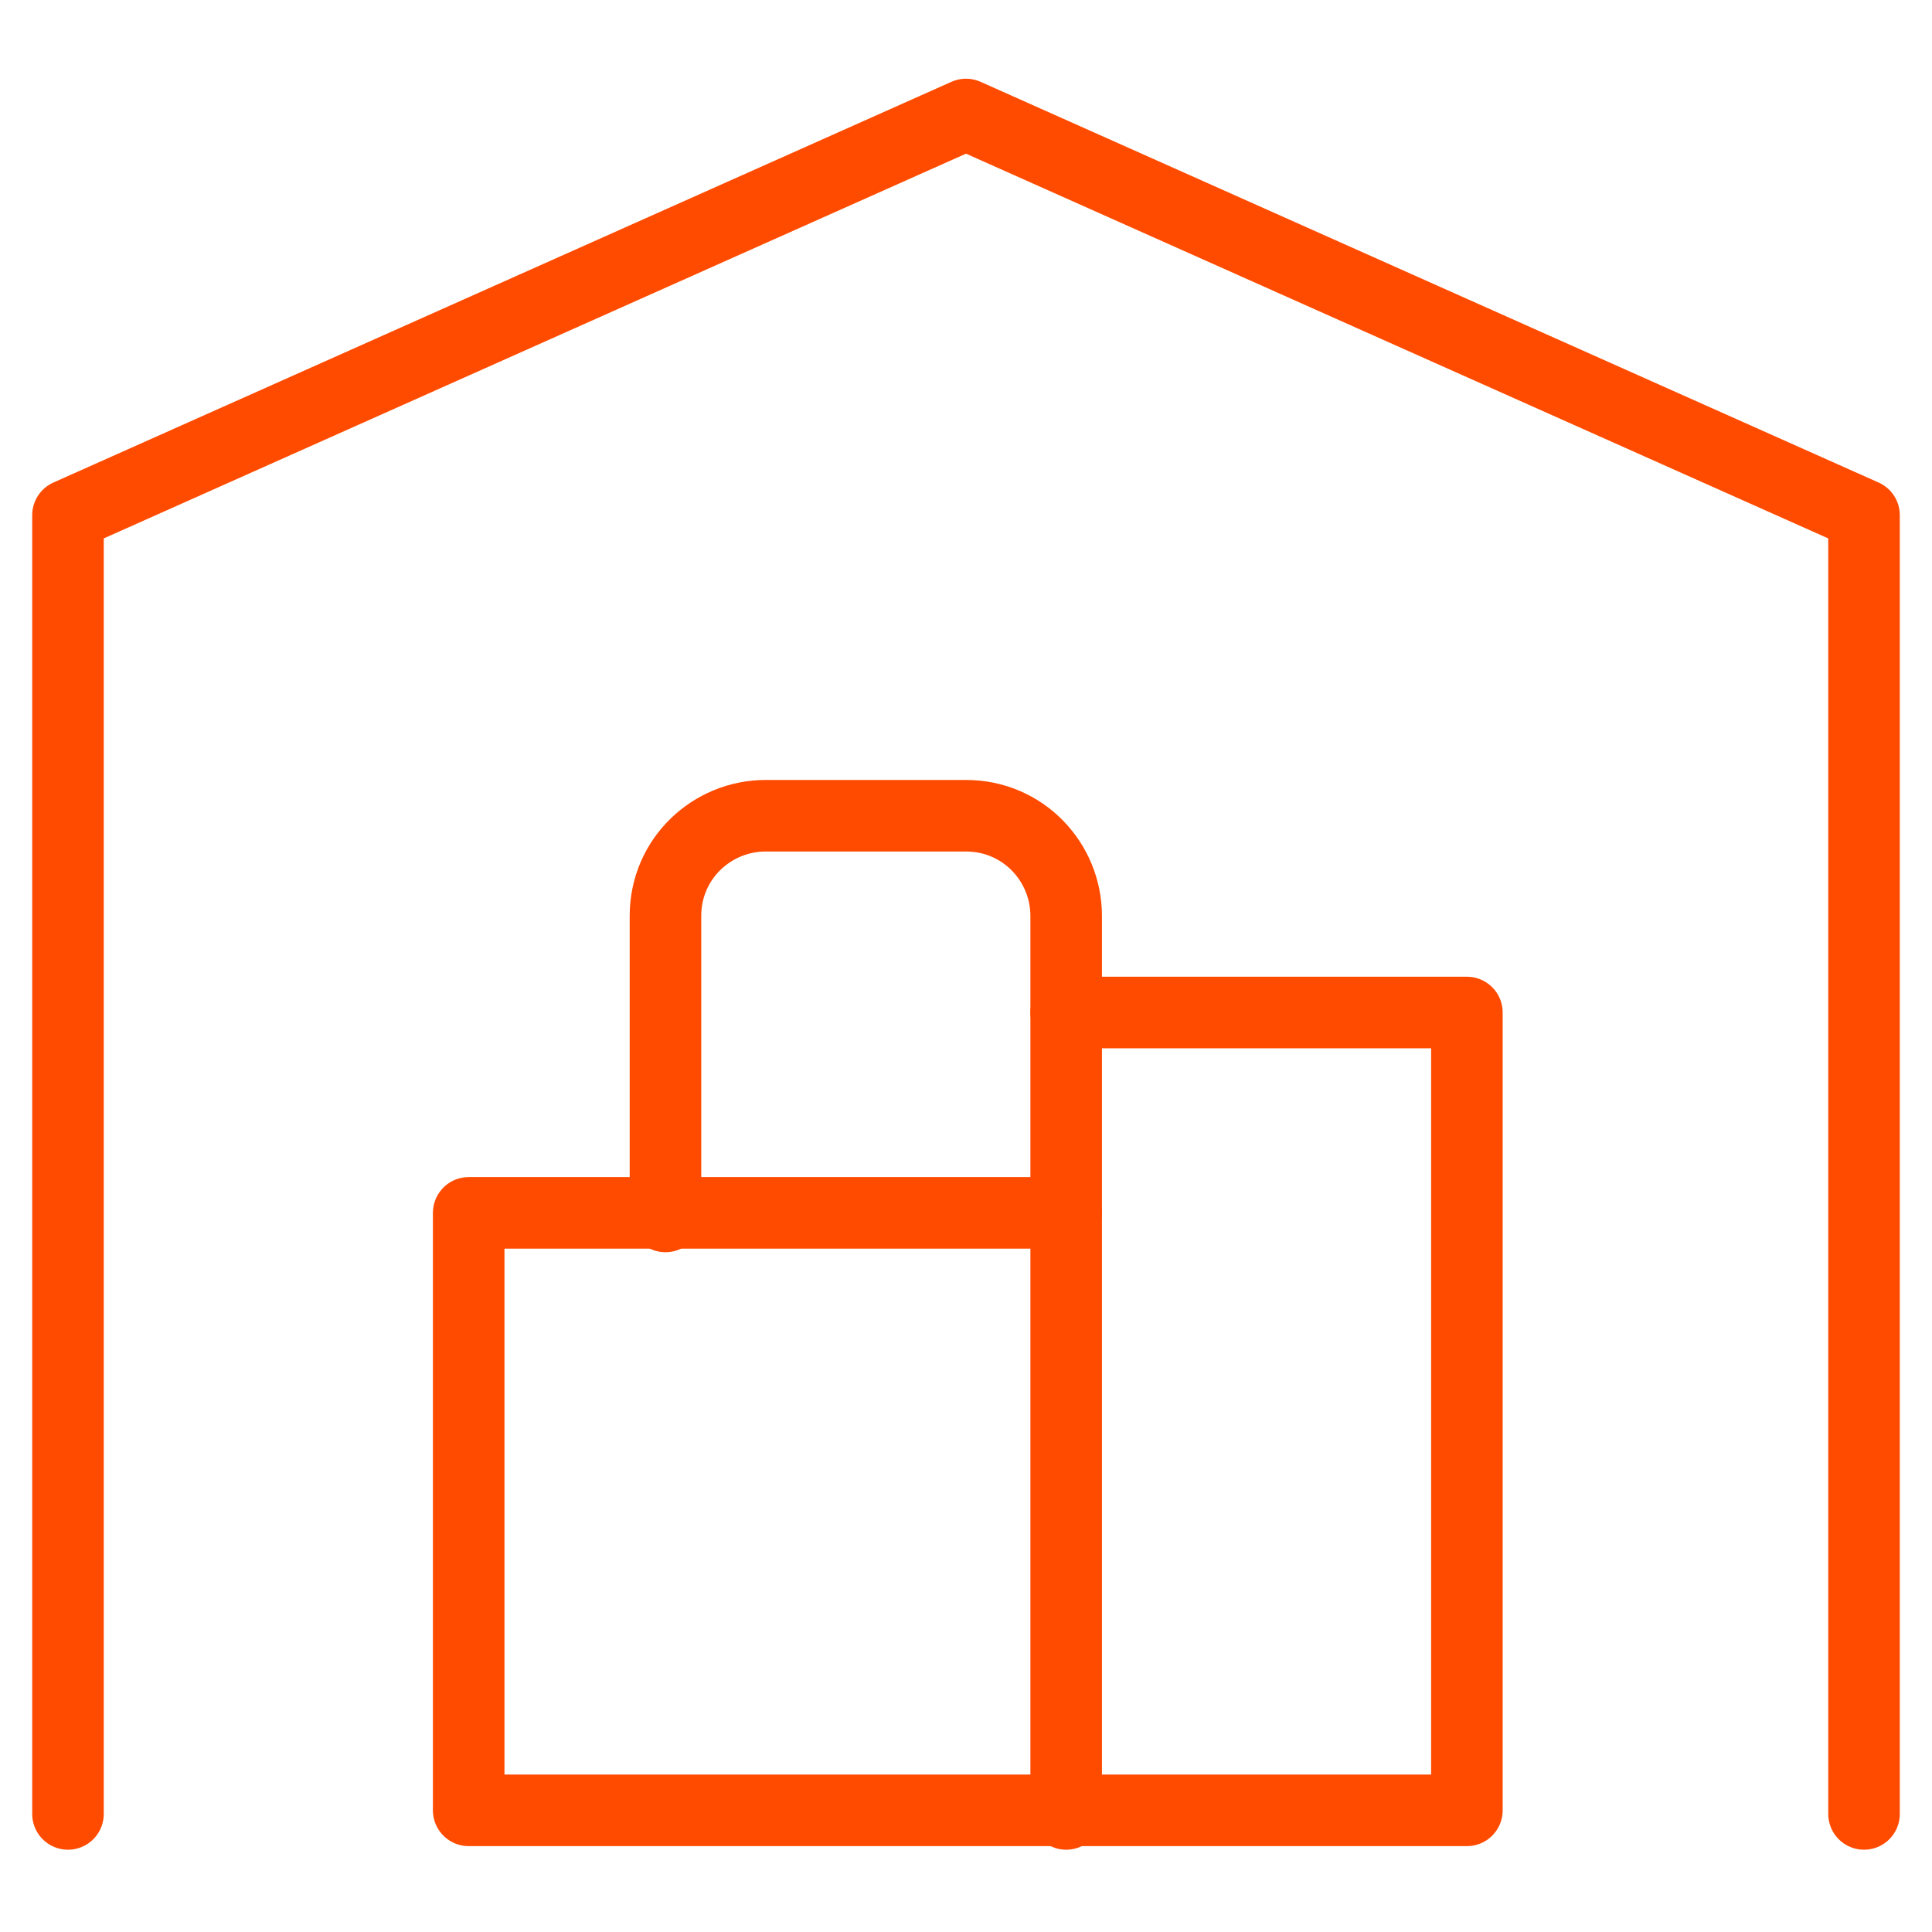
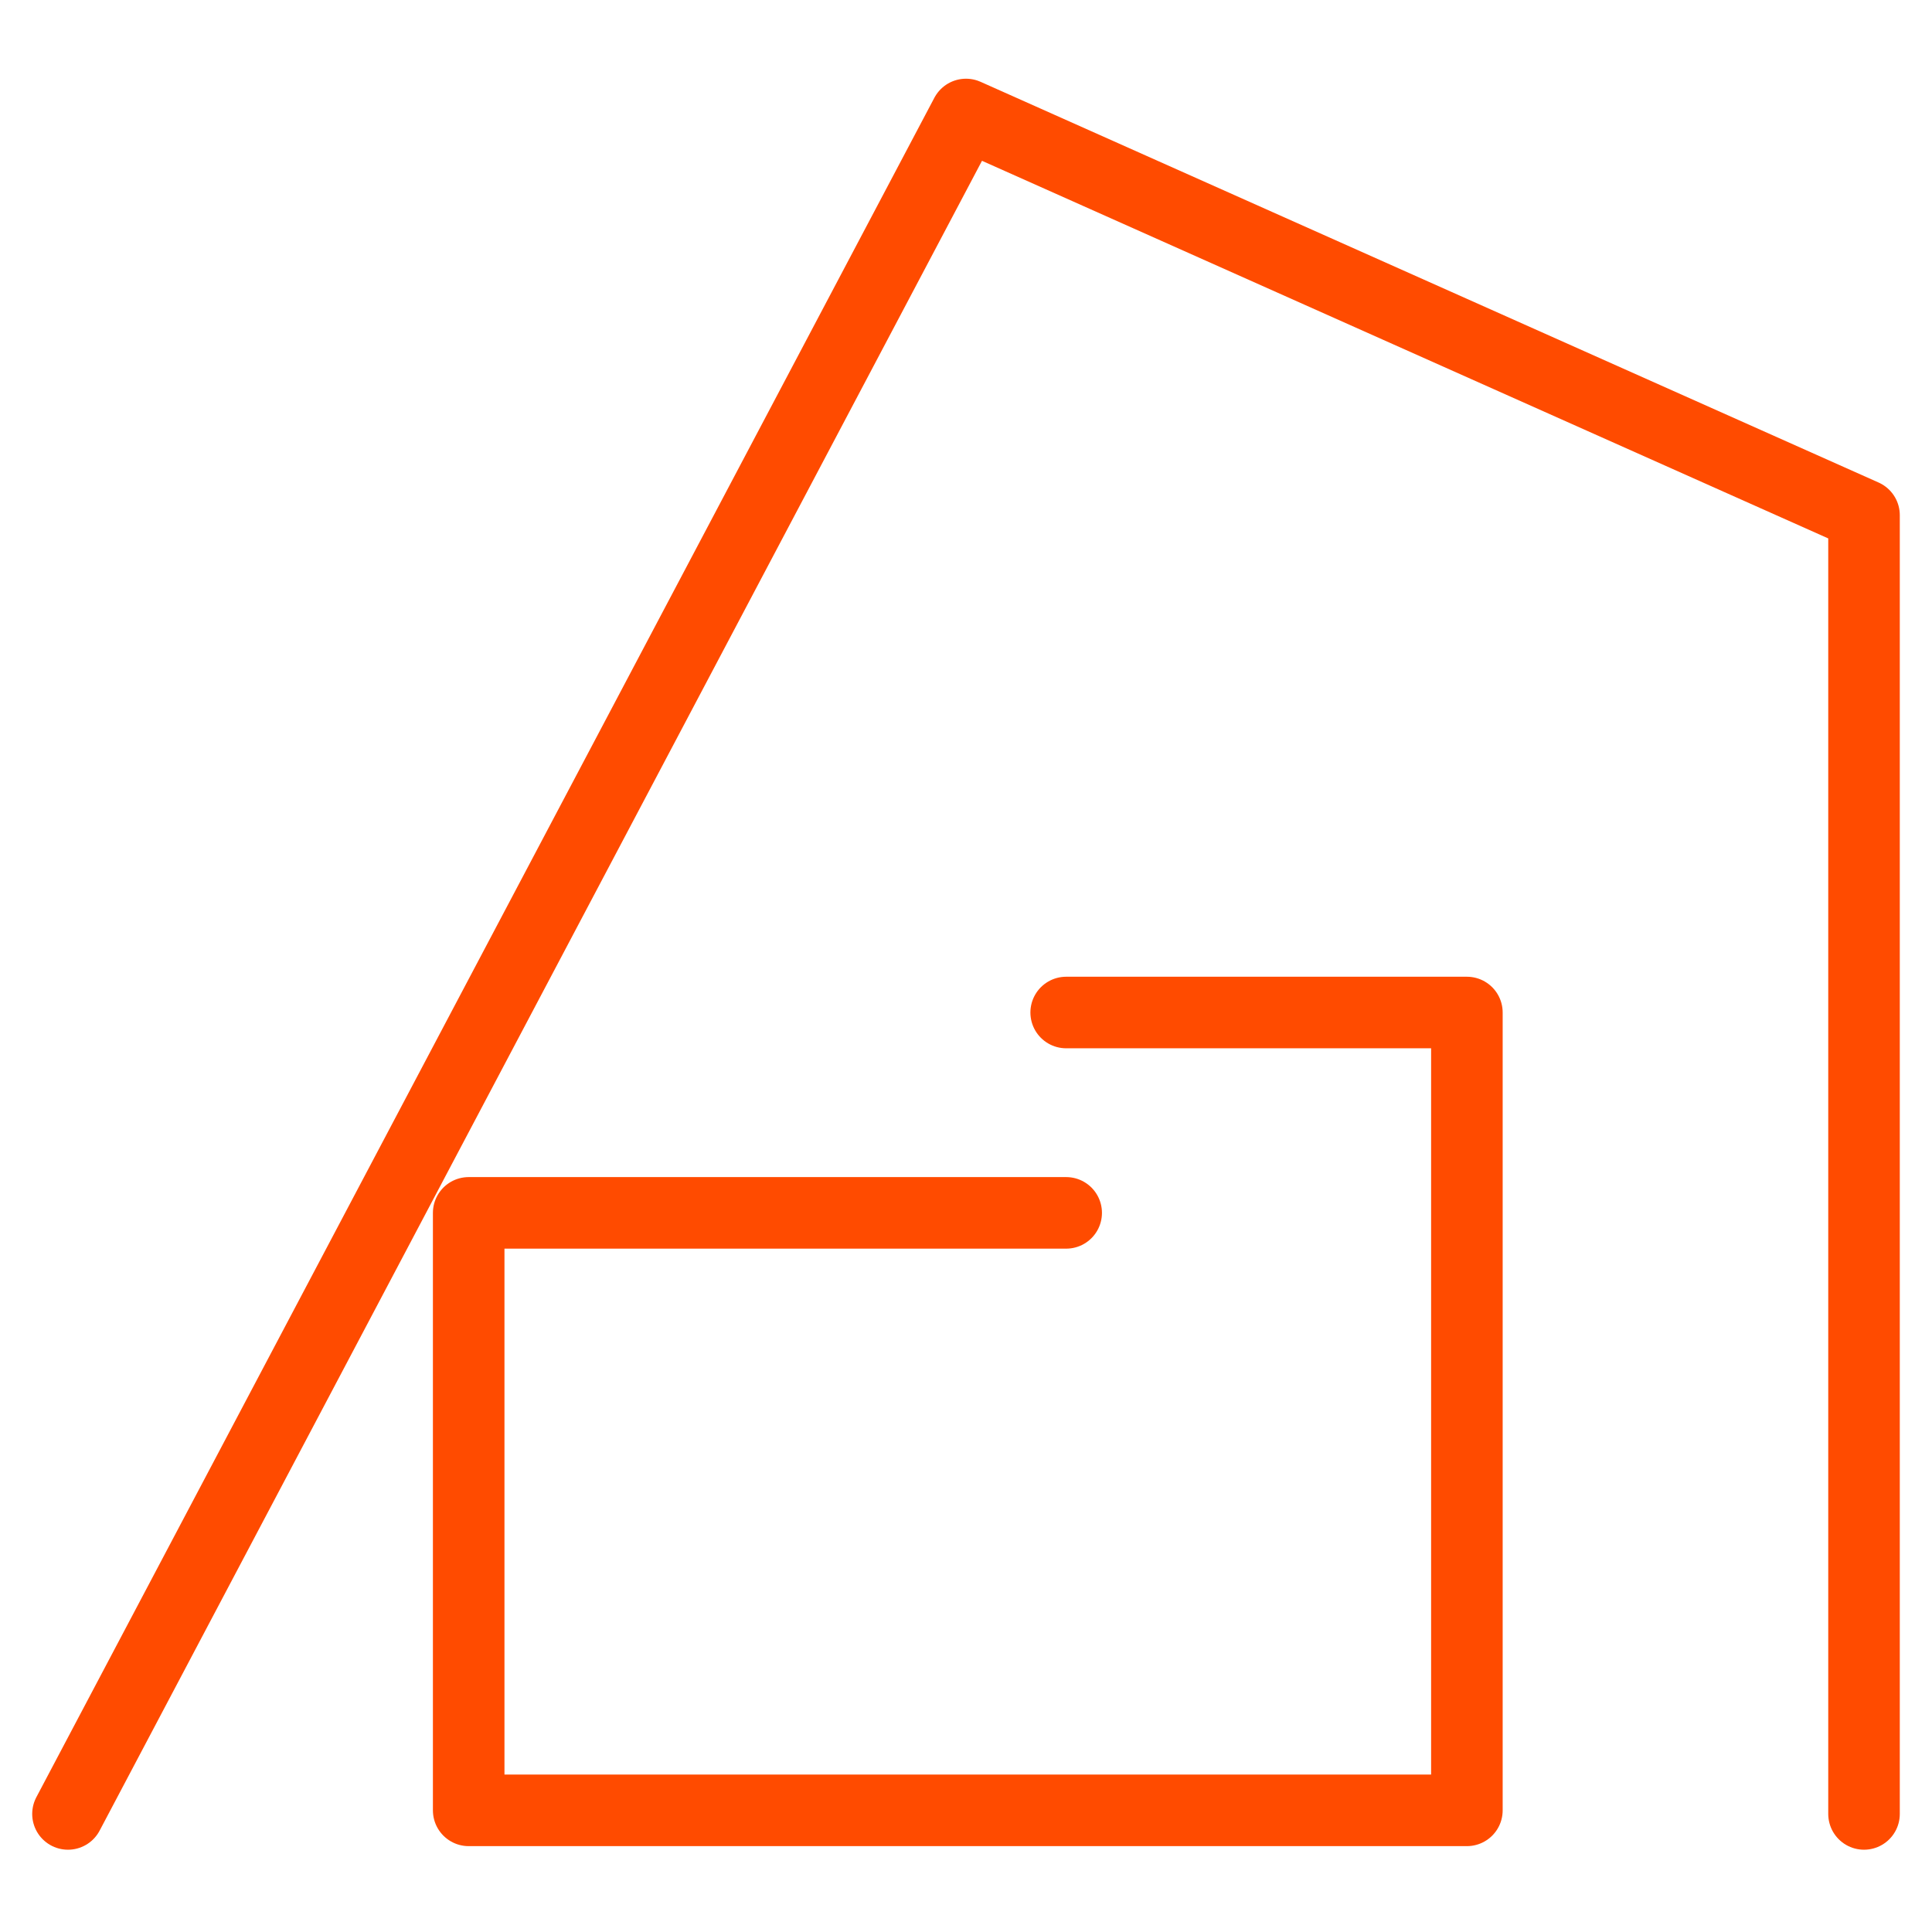
<svg xmlns="http://www.w3.org/2000/svg" version="1.1" id="Group_2990" x="0px" y="0px" viewBox="0 0 54 54" style="enable-background:new 0 0 54 54;" xml:space="preserve">
  <style type="text/css">
	.st0{fill:none;stroke:#FF4B00;stroke-width:2;stroke-linecap:round;stroke-linejoin:round;}
</style>
-   <path class="st0" d="M1.9,50.7V14.4L27,3.2l25.1,11.2v36.3" />
+   <path class="st0" d="M1.9,50.7L27,3.2l25.1,11.2v36.3" />
  <path class="st0" d="M29.8,28.3h11.2v22.3H13.1V33.9h16.7" />
-   <path class="st0" d="M29.8,50.7V25.6c0-1.5-1.2-2.8-2.8-2.8h-5.6c-1.5,0-2.8,1.2-2.8,2.8v8.4" />
</svg>